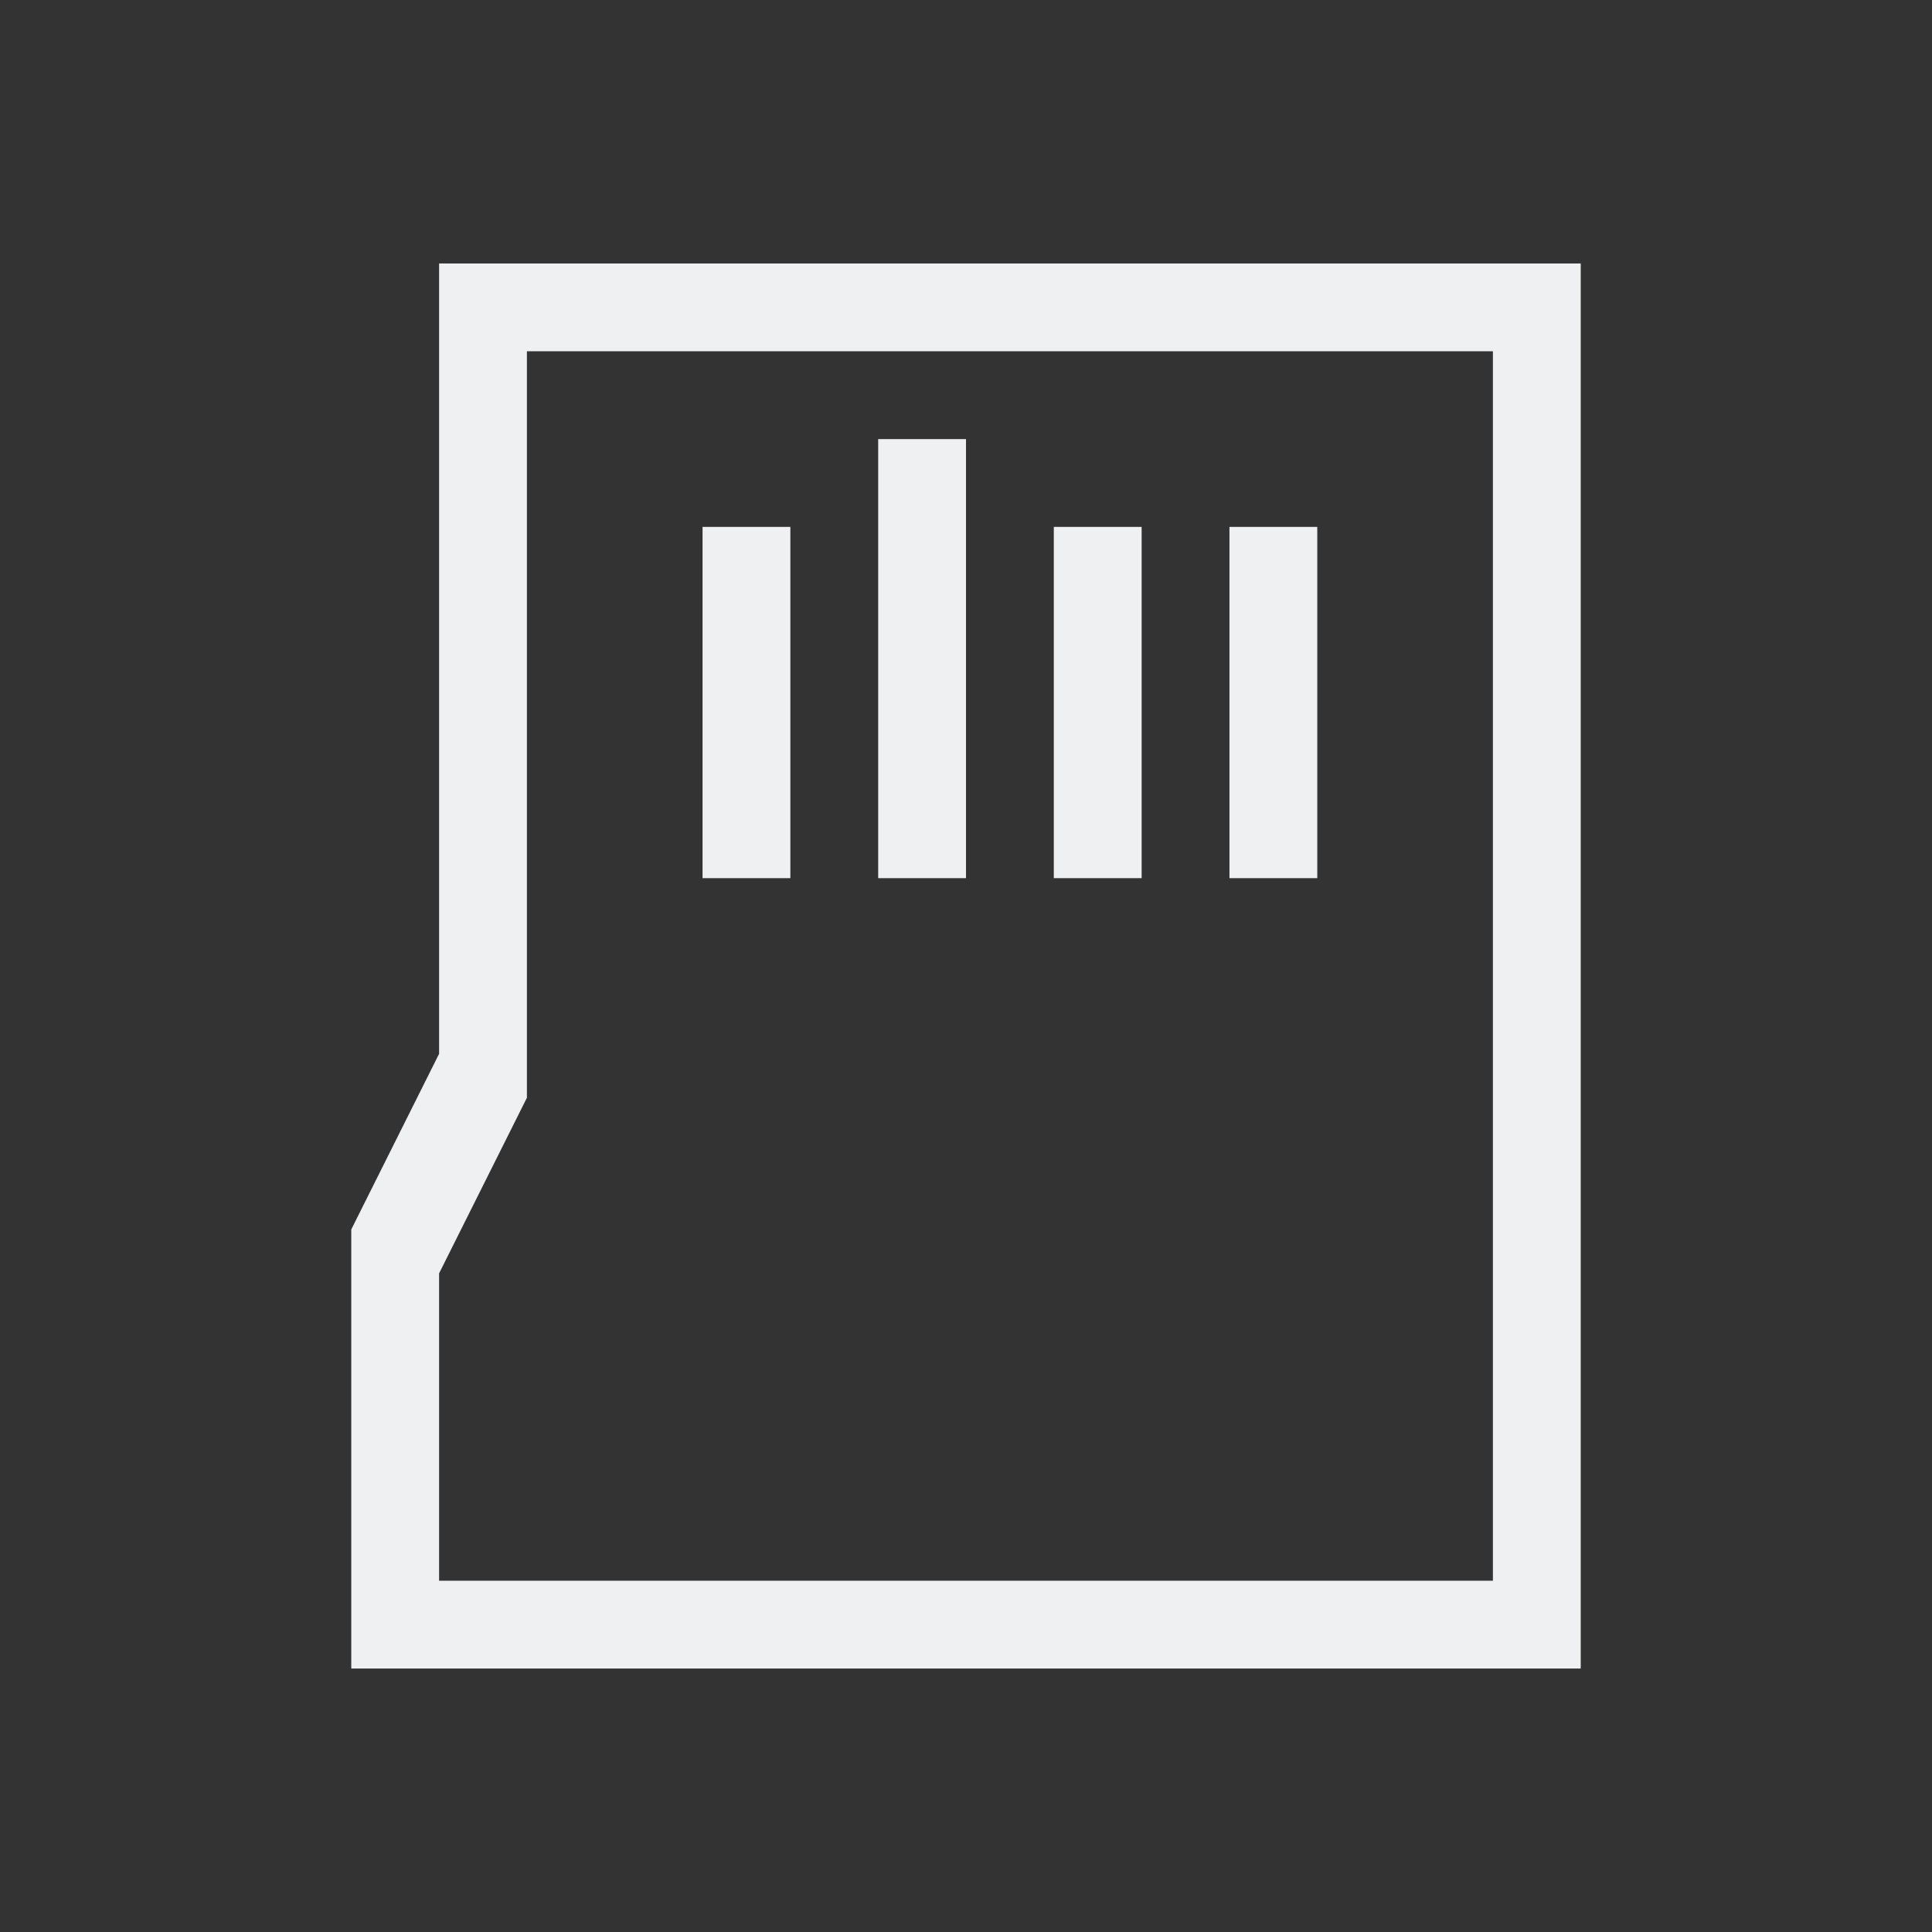
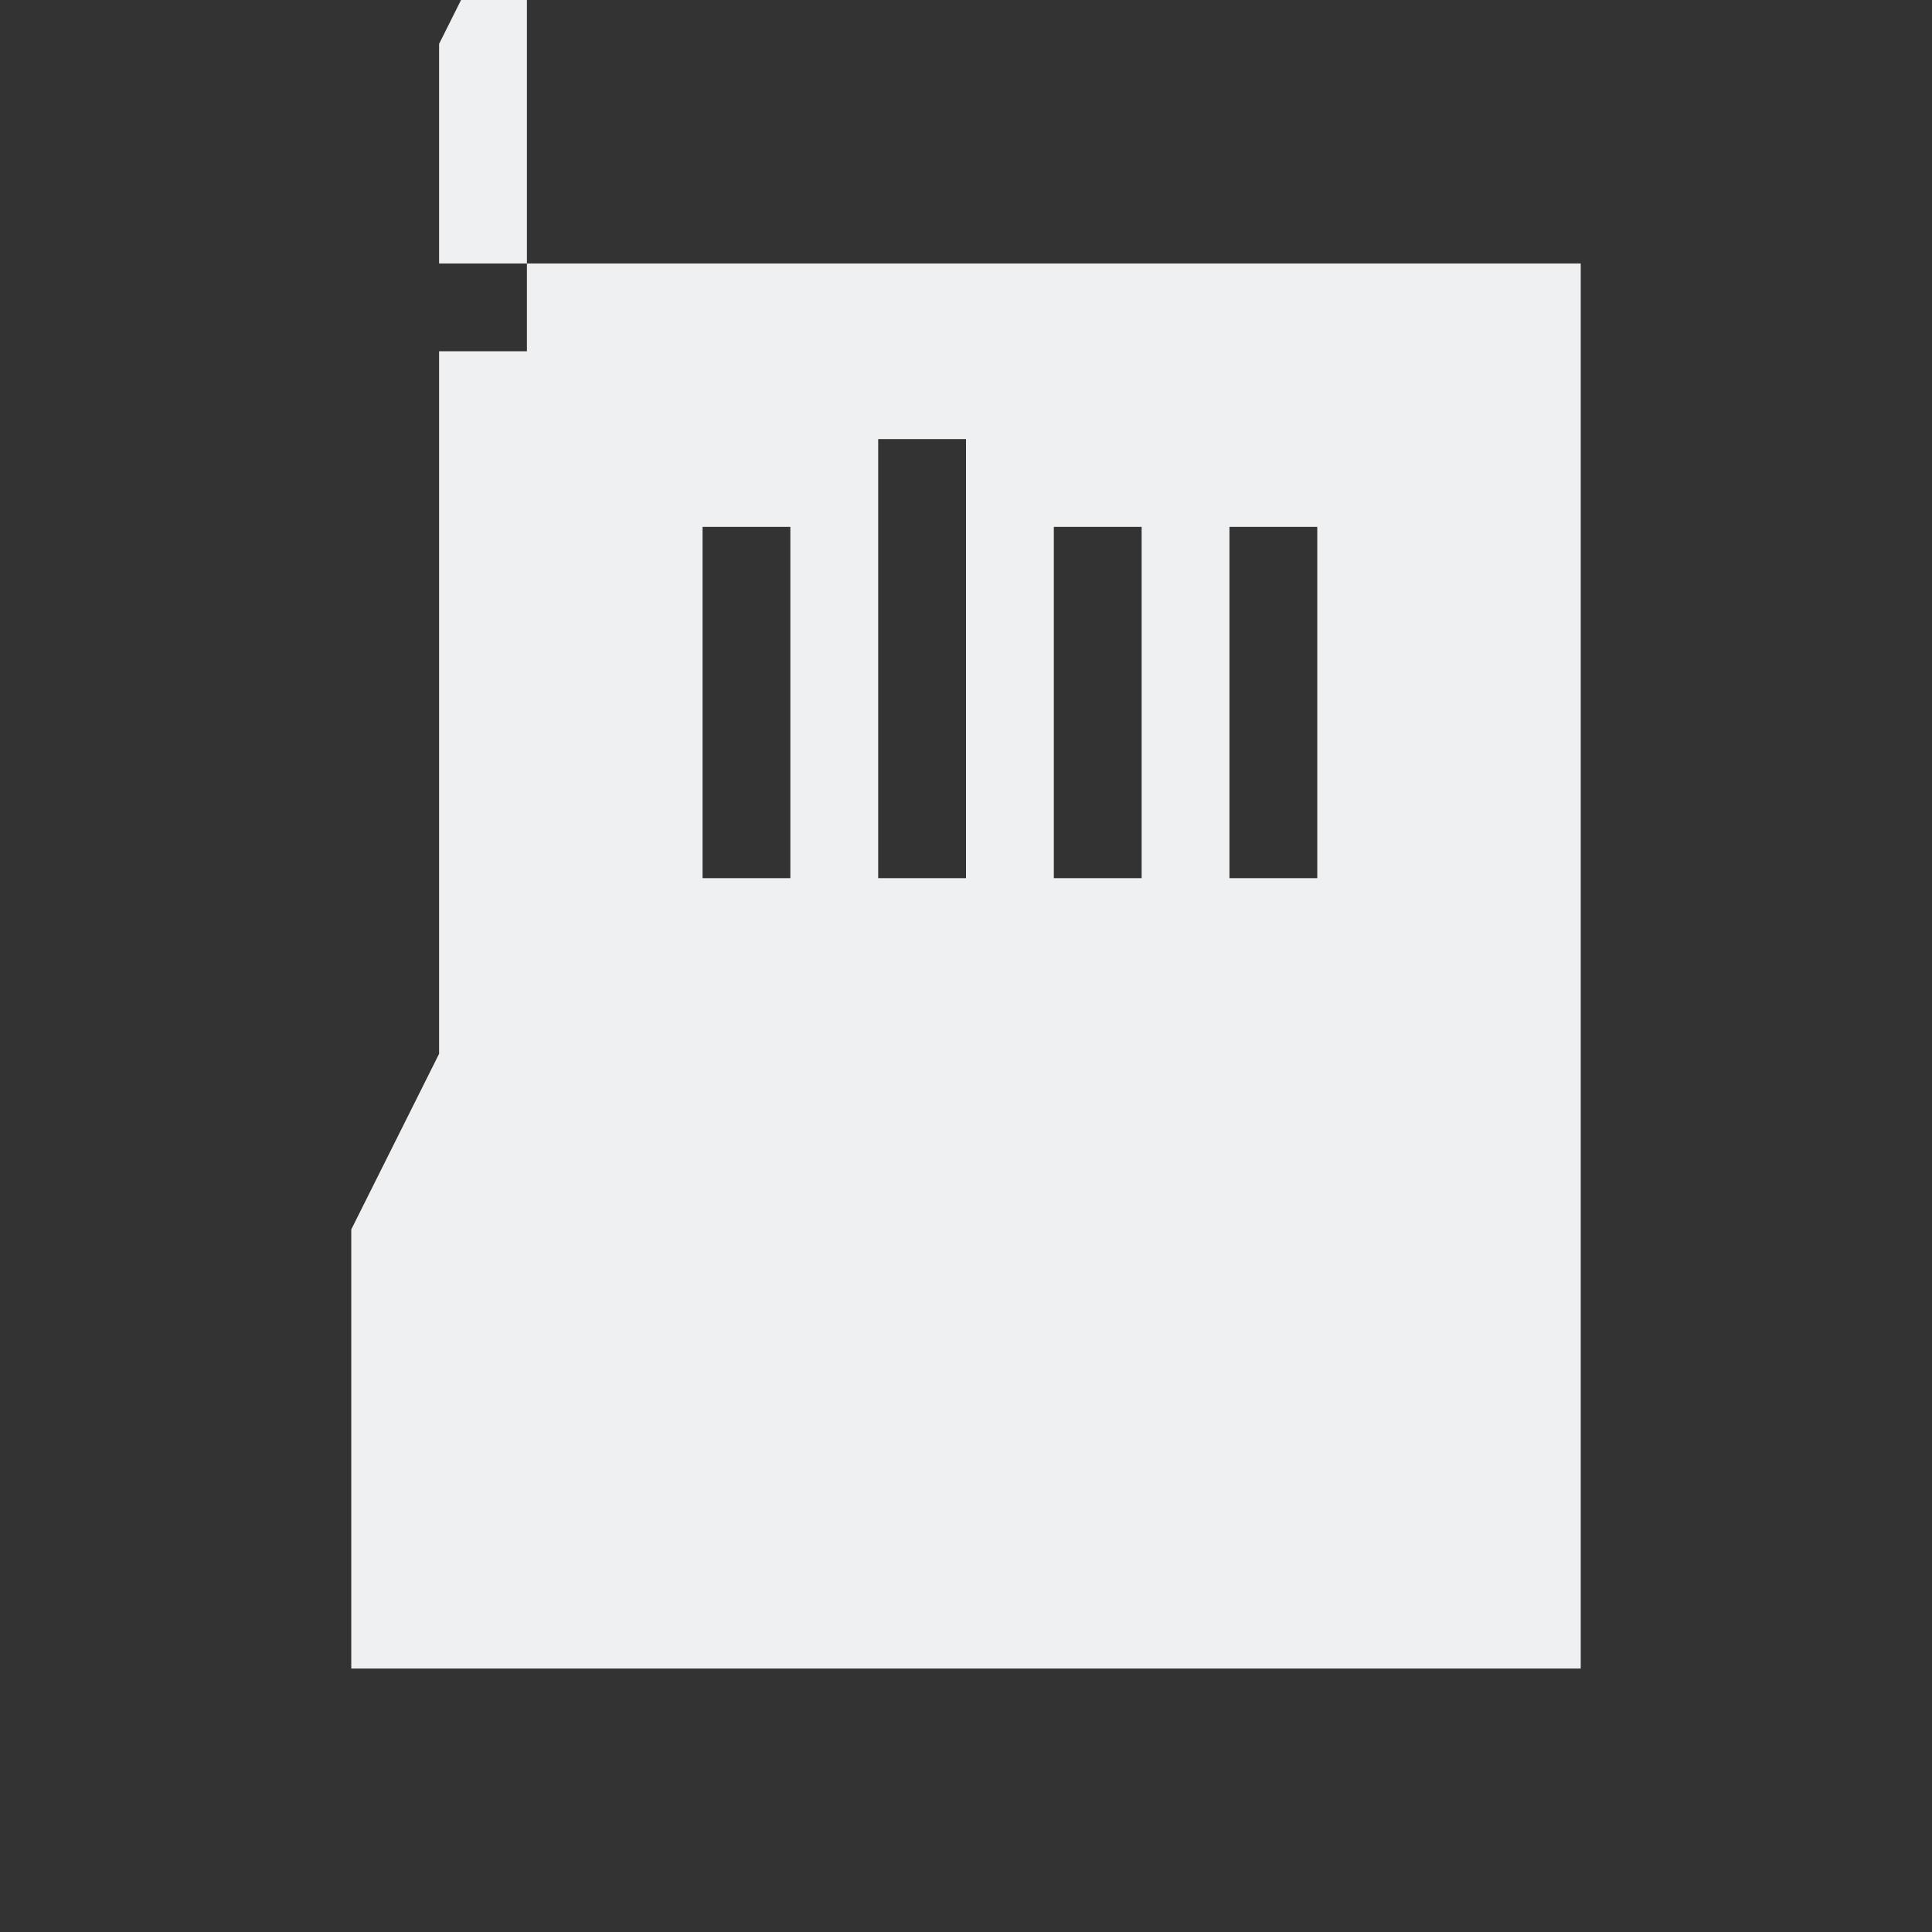
<svg xmlns="http://www.w3.org/2000/svg" viewBox="0 0 22 22">
  <rect x="0" y="0" width="22" height="22" fill="#333333" stroke="none" />
  <defs id="defs3051">
    <style type="text/css" id="current-color-scheme">
      .ColorScheme-Text {
        color:#eff0f1;
      }
      </style>
  </defs>
-   <path style="fill:currentColor;fill-opacity:1;stroke:none" d="m14 6h1v4h-1zm-6 0h1v4h-1zm4 0h1v4h-1zm-2-1h1v5h-1zm-5-2v9l-1 2v5h14v-16zm1 1h11v14h-12v-3.5l1-2z" class="ColorScheme-Text" />
+   <path style="fill:currentColor;fill-opacity:1;stroke:none" d="m14 6h1v4h-1zm-6 0h1v4h-1zm4 0h1v4h-1zm-2-1h1v5h-1zm-5-2v9l-1 2v5h14v-16zm1 1h11h-12v-3.5l1-2z" class="ColorScheme-Text" />
</svg>